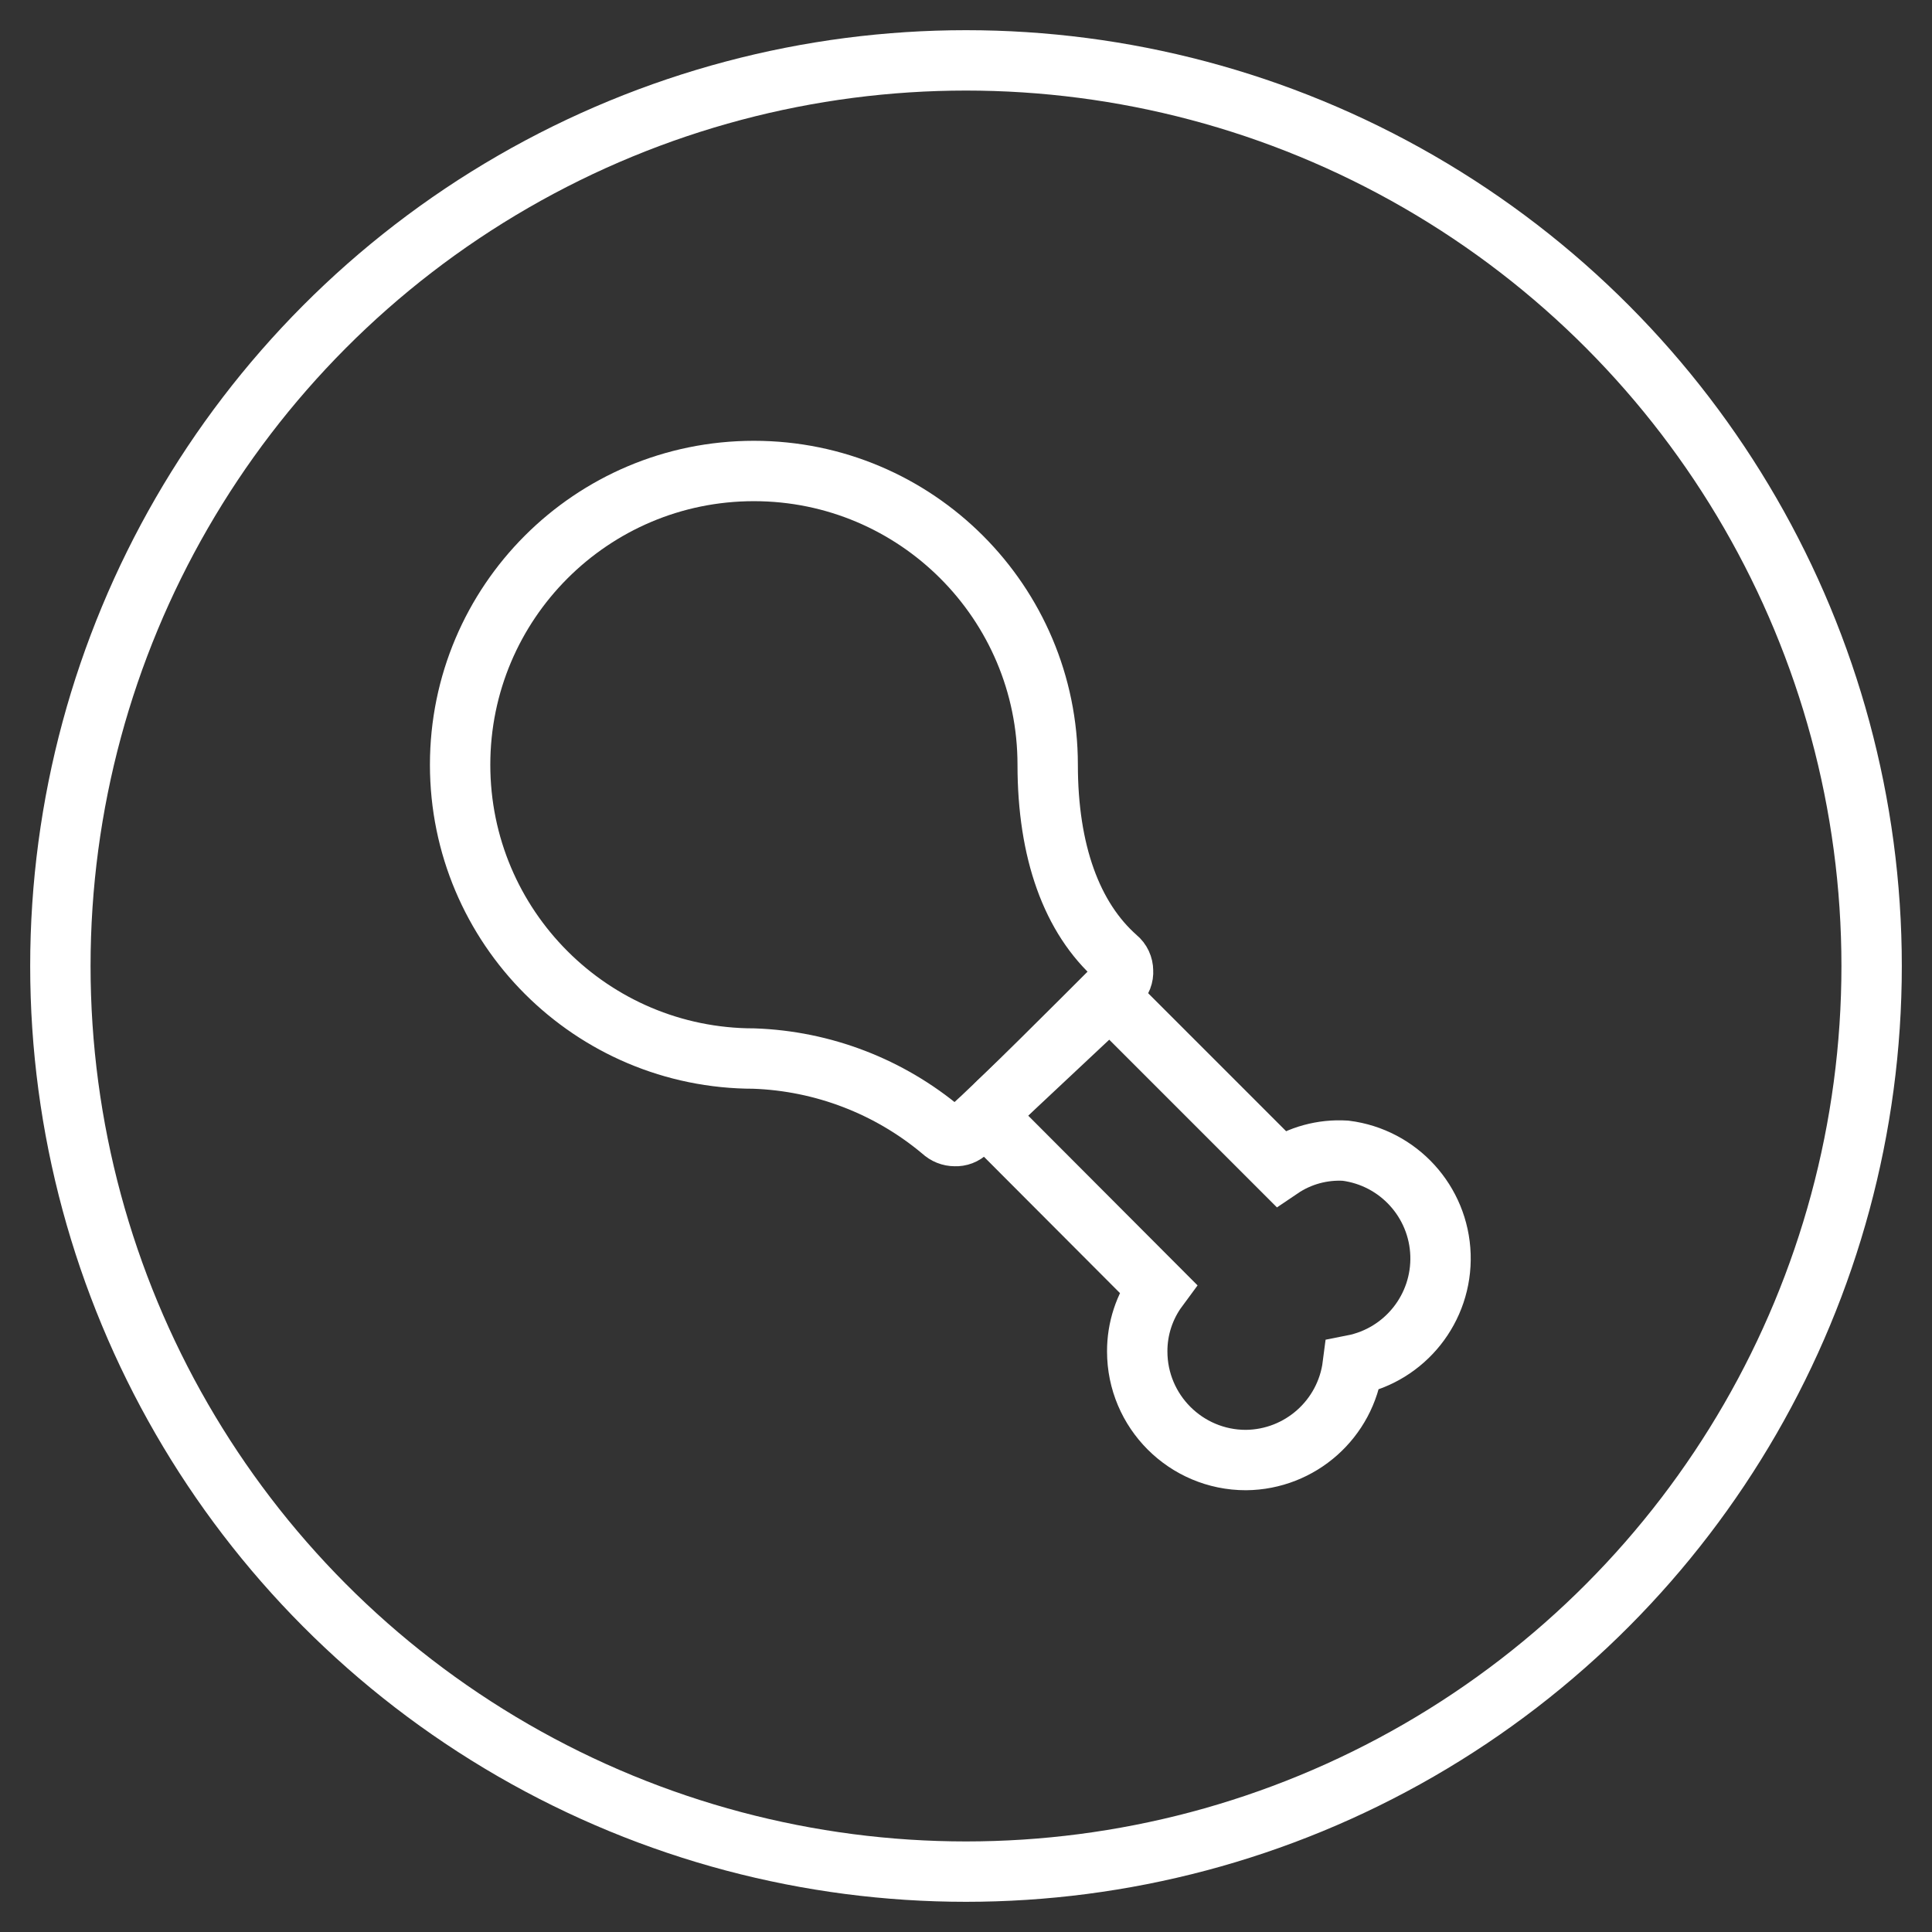
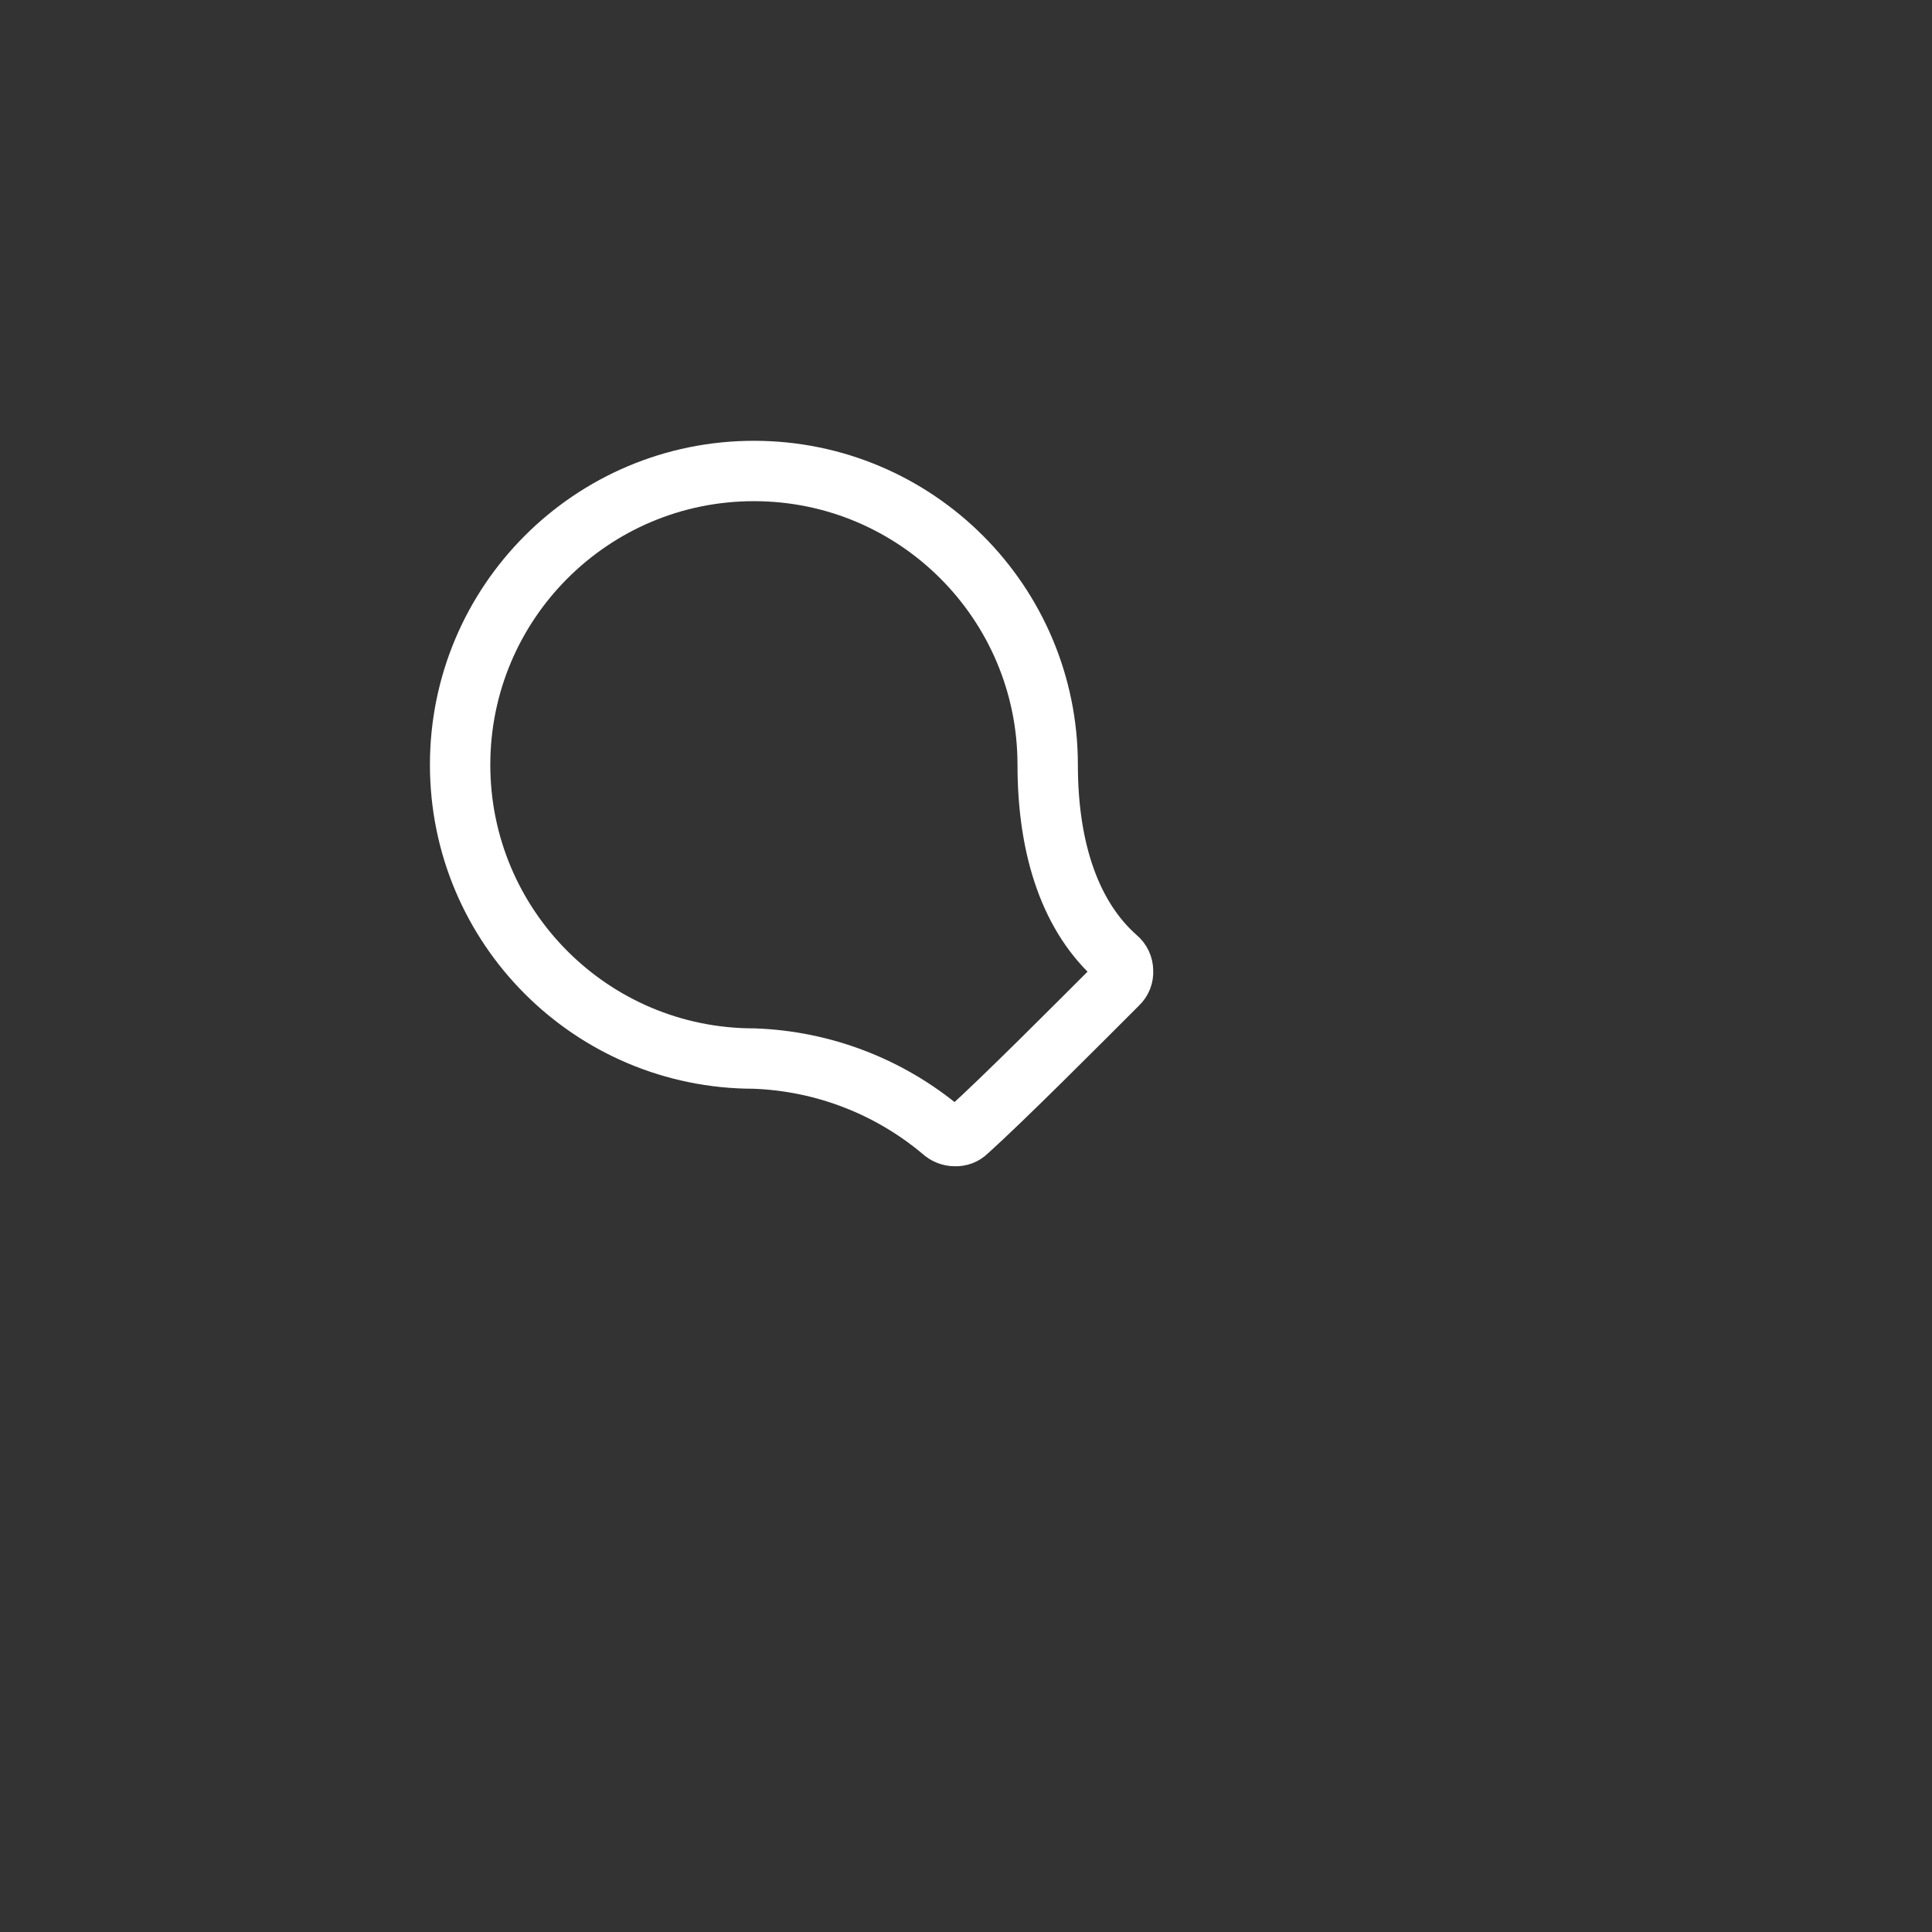
<svg xmlns="http://www.w3.org/2000/svg" width="32px" height="32px" viewBox="0 0 32 32" version="1.1">
  <rect x="0" y="0" width="32" height="32" fill="#333333" stroke="none" />
  <title>omni</title>
  <desc>Created with Sketch.</desc>
  <g id="Symbols" stroke="none" stroke-width="1" fill="none" fill-rule="evenodd">
    <g id="omni" transform="translate(1, 1)" stroke="#FFFFFF">
      <g>
-         <circle id="Oval" fill="none" cx="15" cy="15" r="15" />
        <g id="omnivore" transform="translate(6.2, 6.6)" fill-rule="nonzero">
          <path d="M8.617,11.217 C8.539,11.217 8.464,11.187 8.407,11.133 C7.53,10.395 6.432,9.973 5.287,9.933 C2.599,9.933 0.421,7.755 0.421,5.067 C0.421,2.38 2.599,0.201 5.287,0.201 C7.974,0.201 10.153,2.38 10.153,5.067 C10.153,6.501 10.549,7.605 11.299,8.265 C11.364,8.318 11.401,8.398 11.401,8.481 C11.407,8.562 11.376,8.642 11.317,8.697 C10.651,9.363 9.421,10.599 8.821,11.139 C8.767,11.193 8.693,11.221 8.617,11.217 L8.617,11.217 Z" id="Shape" />
-           <path d="M13.436,16.583 C12.442,16.583 11.636,15.777 11.636,14.783 C11.635,14.407 11.755,14.041 11.978,13.739 L9.332,11.087 C9.273,11.031 9.24,10.952 9.242,10.871 C9.245,10.789 9.279,10.711 9.338,10.655 L10.97,9.125 C11.086,9.014 11.268,9.014 11.384,9.125 L14.012,11.753 C14.328,11.539 14.705,11.436 15.086,11.459 C15.963,11.57 16.629,12.301 16.659,13.184 C16.688,14.067 16.073,14.841 15.206,15.011 C15.092,15.904 14.336,16.575 13.436,16.583 Z" id="Shape" />
        </g>
      </g>
    </g>
  </g>
</svg>